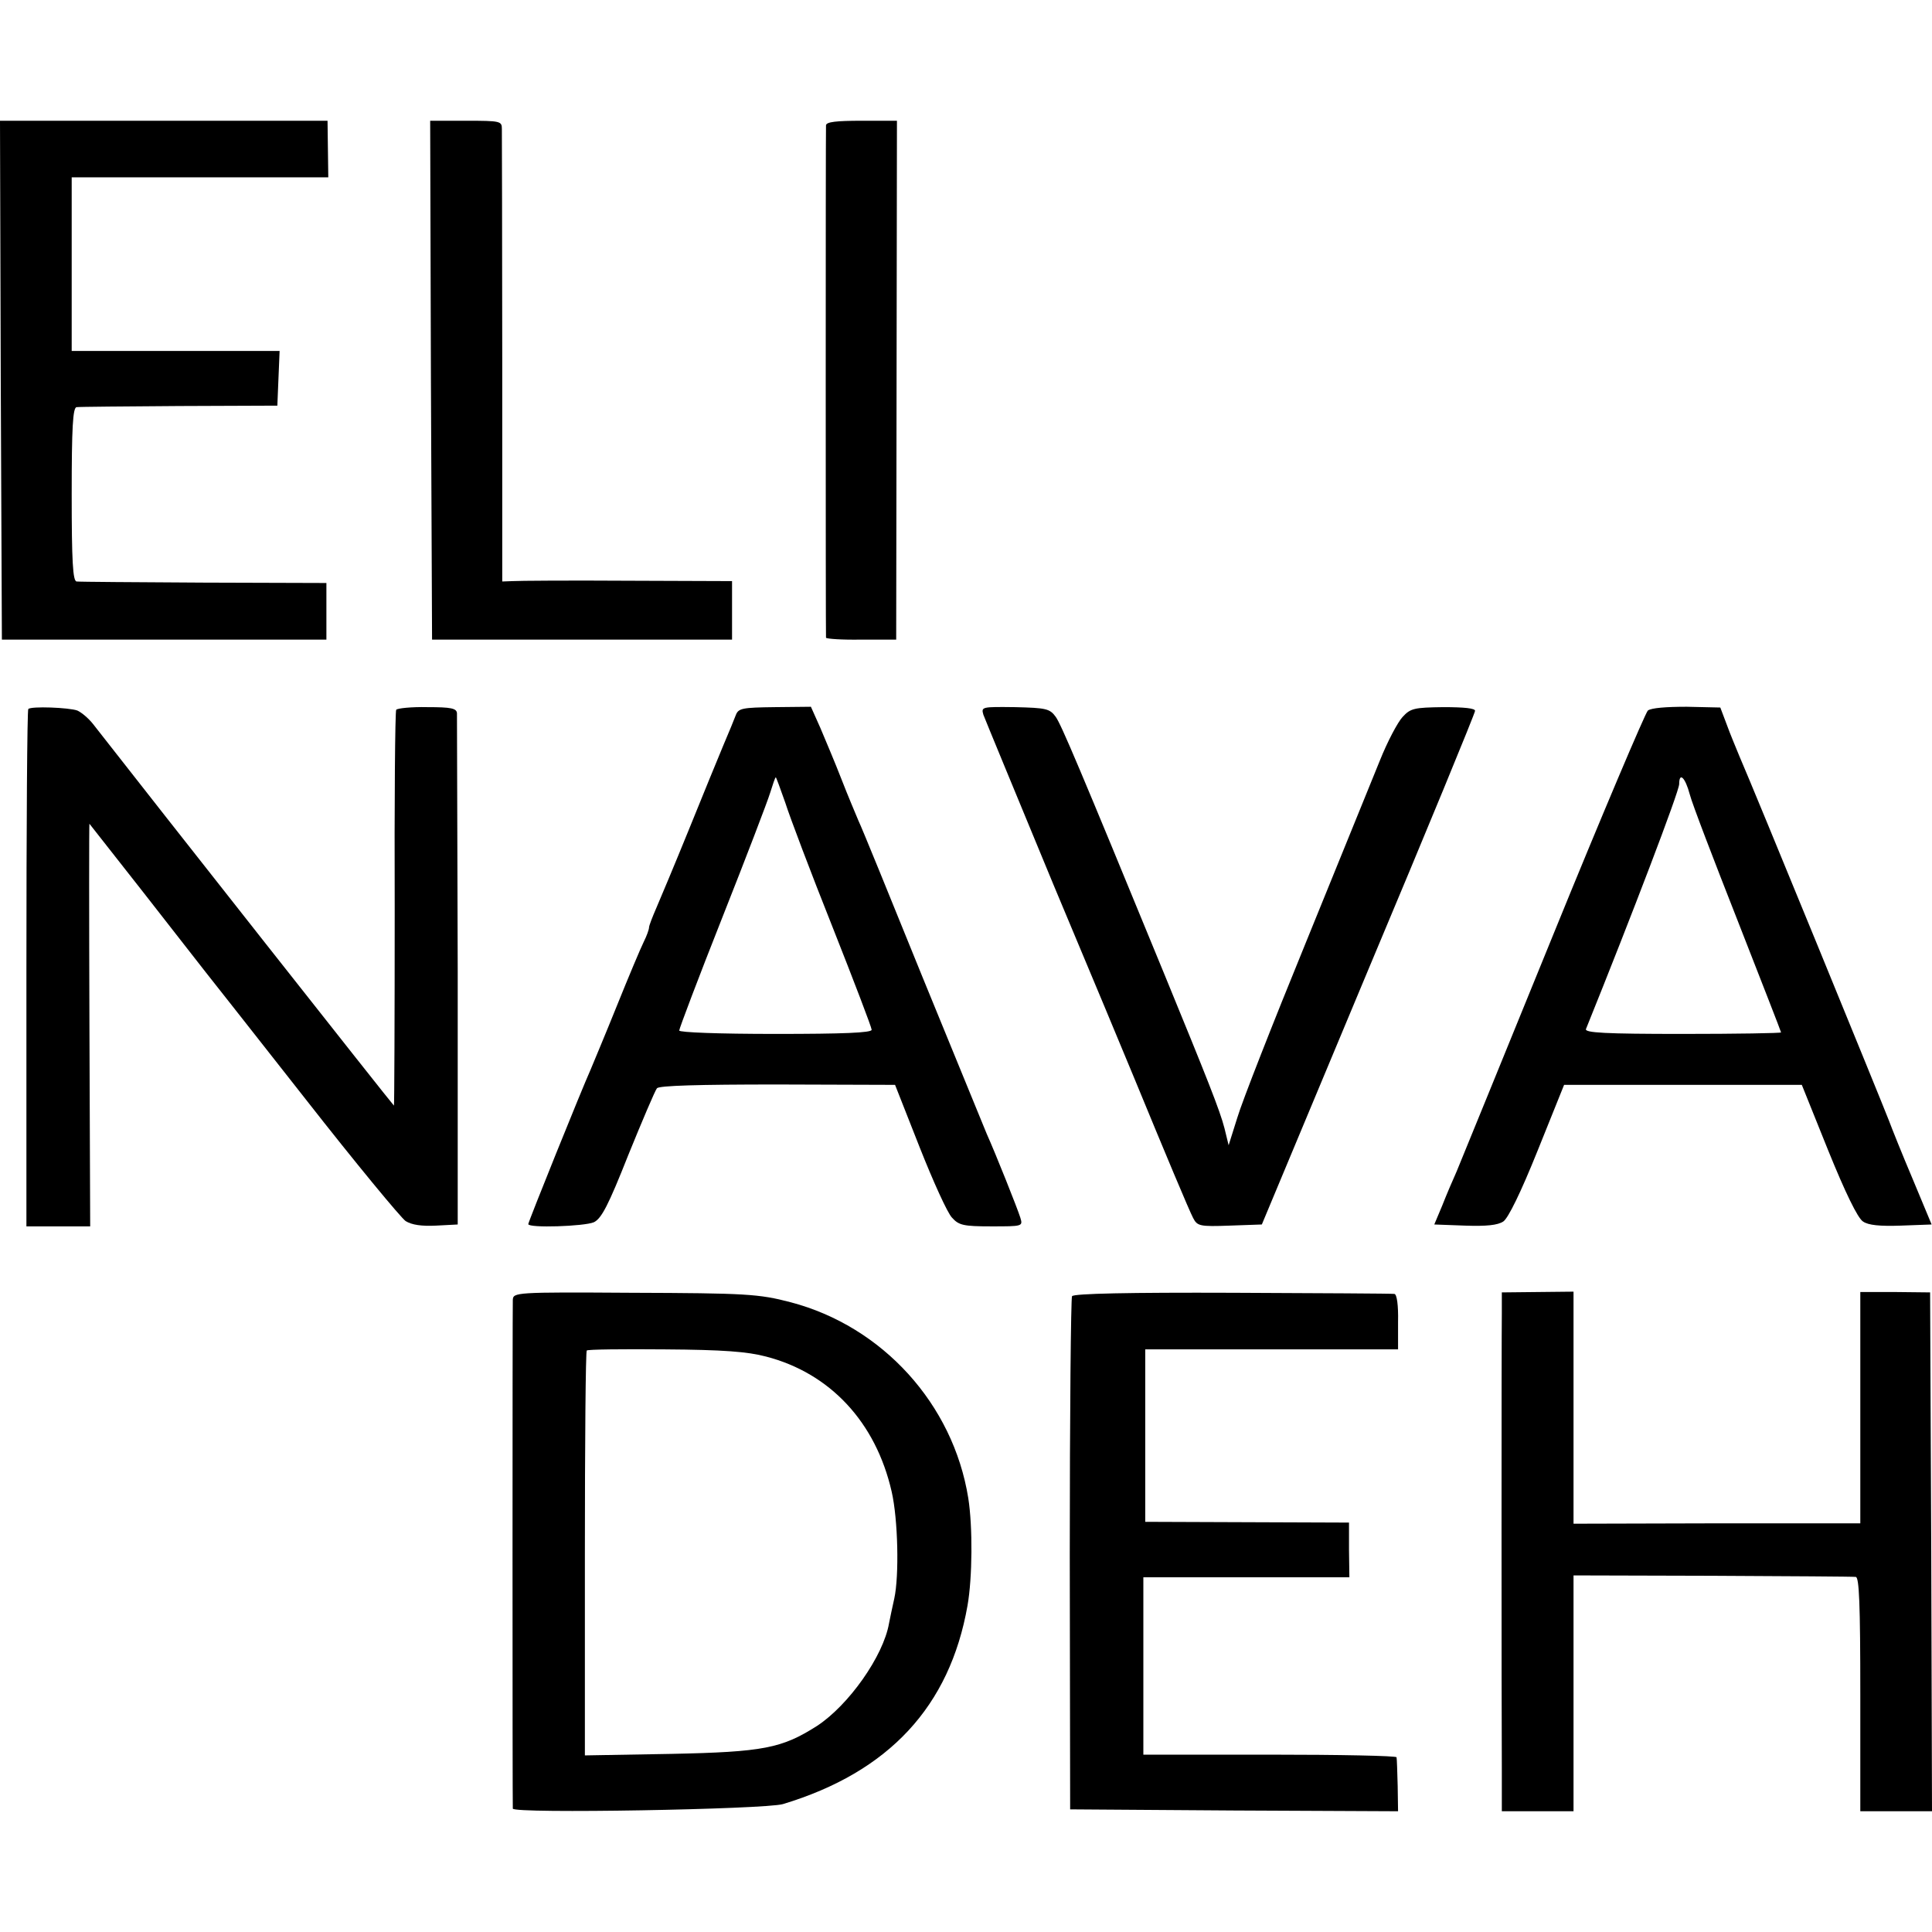
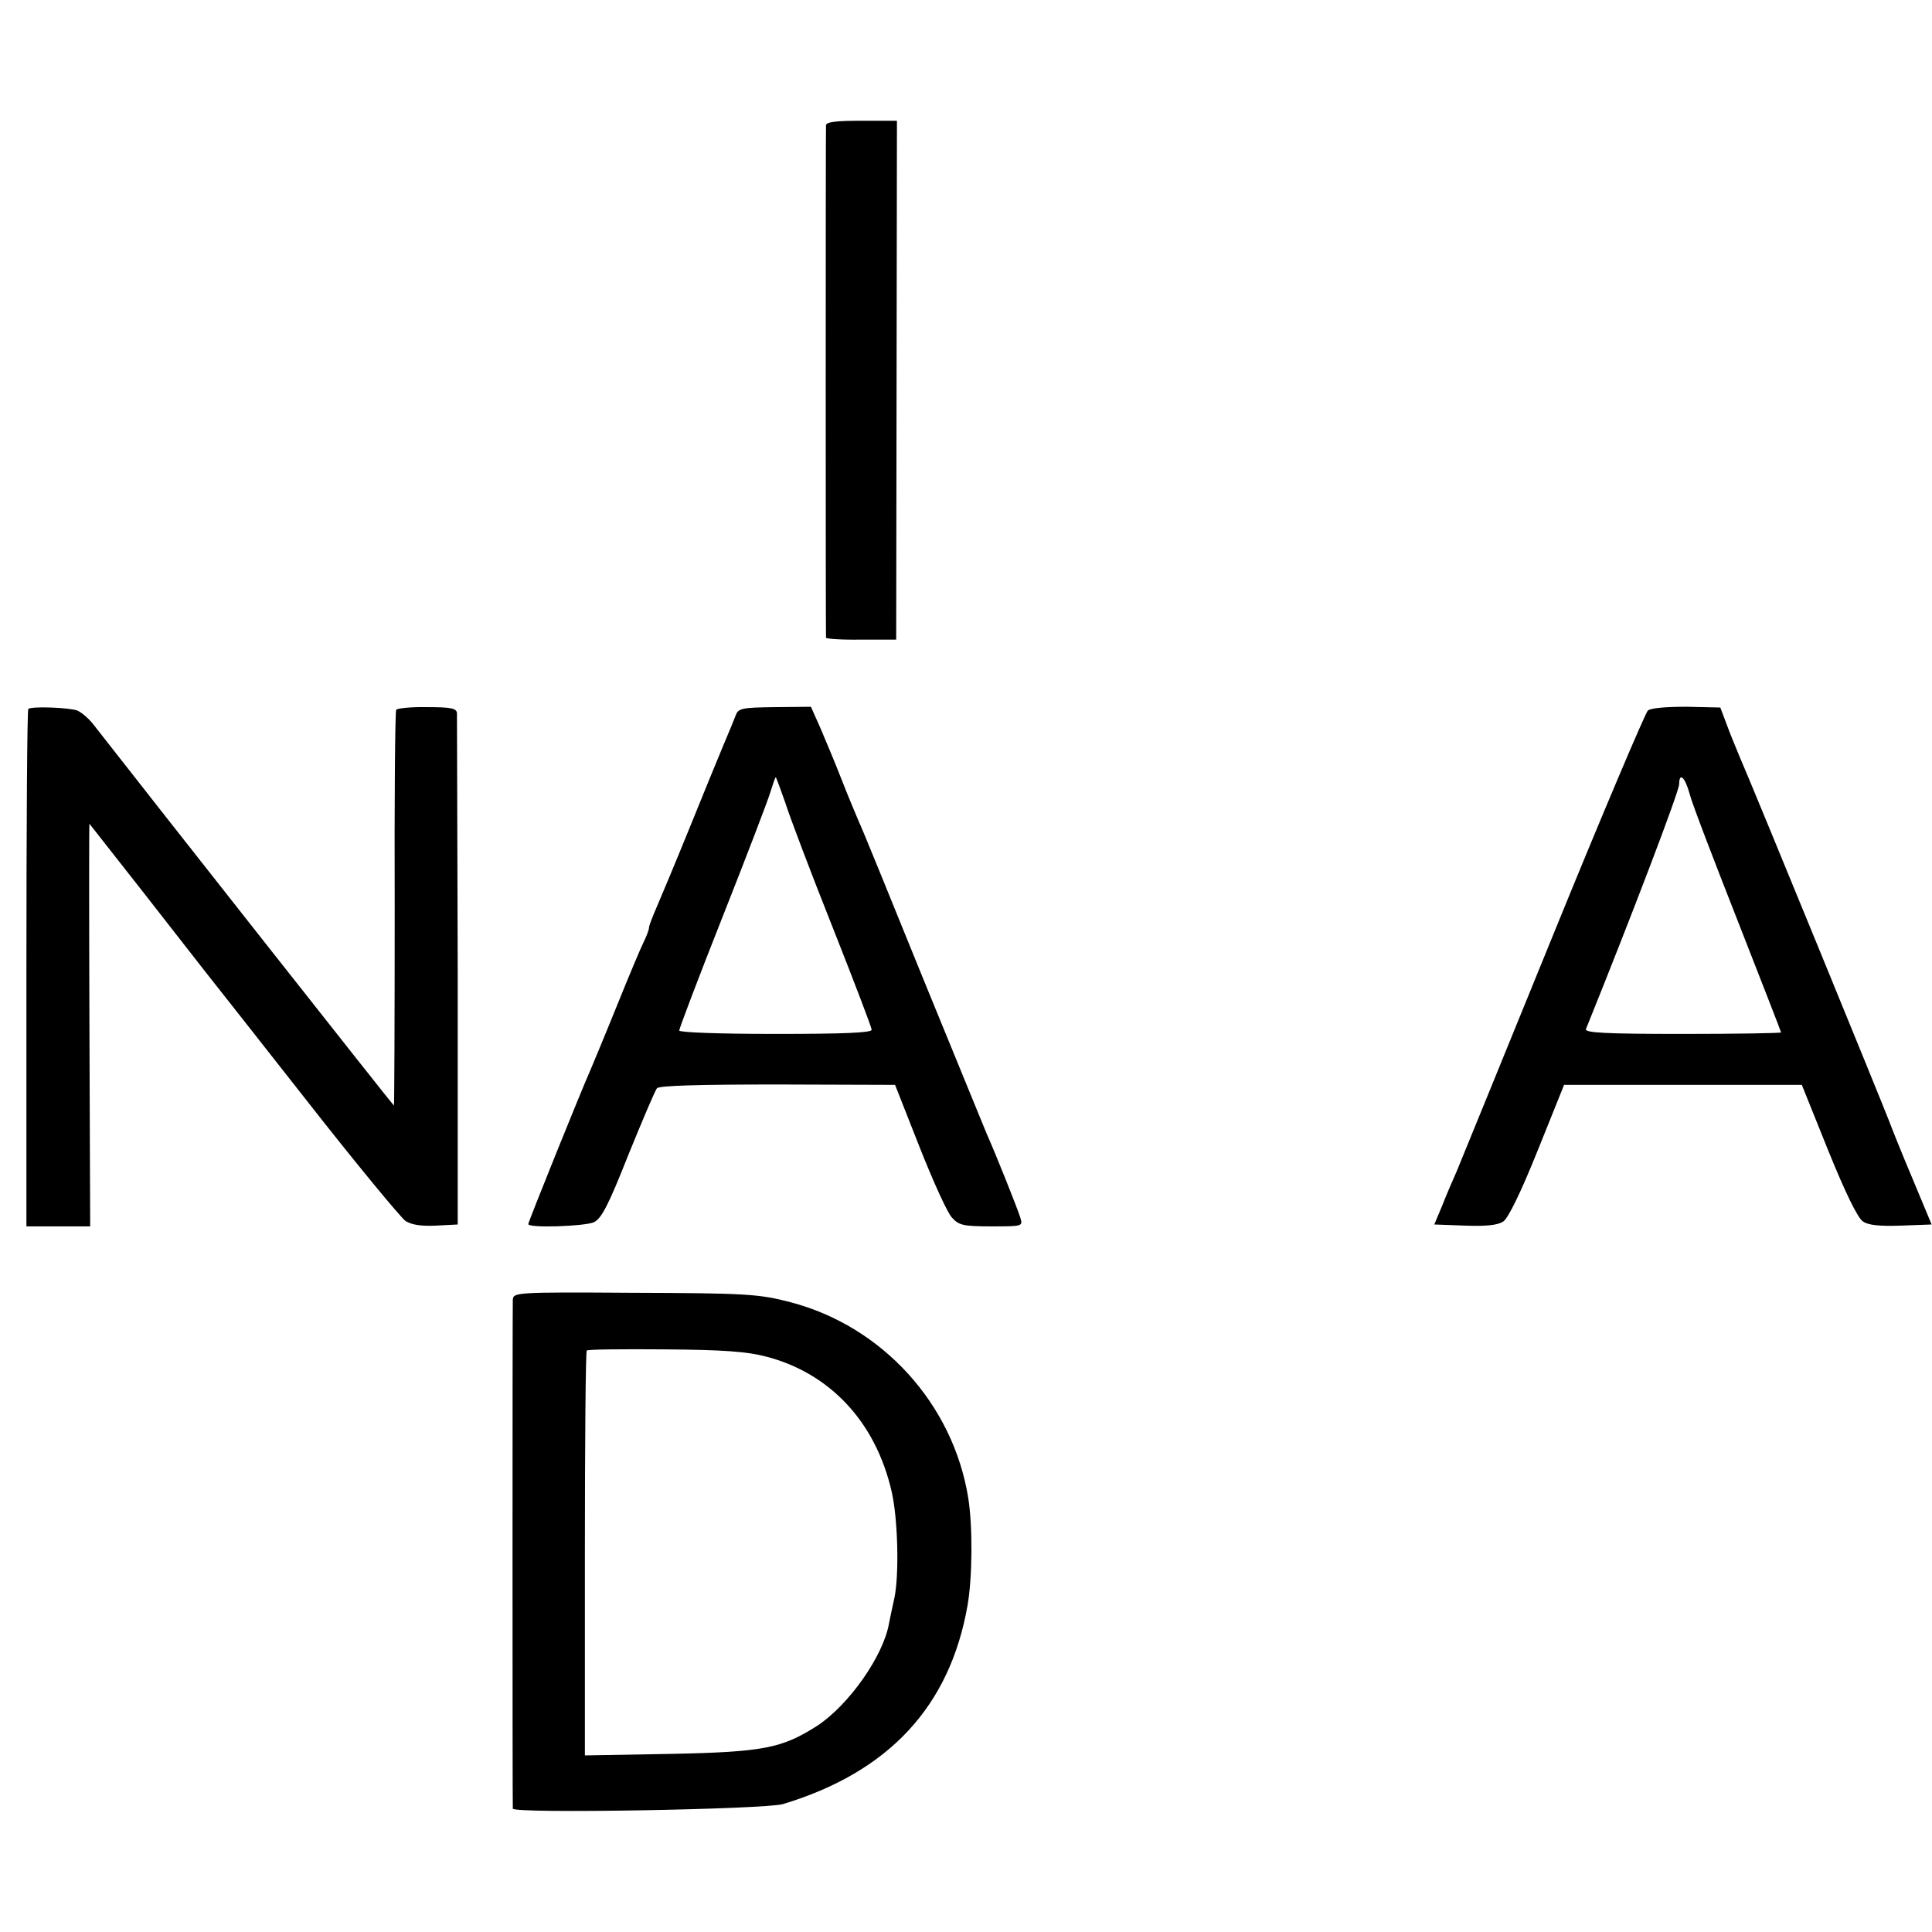
<svg xmlns="http://www.w3.org/2000/svg" version="1.0" width="512pt" height="512pt" viewBox="0 0 512 512" preserveAspectRatio="xMidYMid meet">
  <g transform="translate(0,512) scale(0.1,-0.1)" fill="#000000" stroke="none">
-     <path d="M2 4113 l3 -688 430 0 430 0 0 75 0 75 -325 1 c-179 1 -331 2 -337 3 -10 1 -13 54 -13 231 0 177 3 230 13 231 6 1 129 2 272 3 l260 1 3 73 3 72 -276 0 -275 0 0 230 0 230 340 0 340 0 -1 75 -1 75 -434 0 -434 0 2 -687z" />
-     <path d="M1142 4113 l3 -688 398 0 397 0 0 77 0 78 -277 1 c-153 1 -290 0 -305 -1 l-27 -1 0 588 c0 323 -1 598 -1 611 0 21 -3 22 -95 22 l-95 0 2 -687z" />
    <path d="M2189 4788 c-1 -17 -1 -1351 0 -1358 1 -3 43 -6 94 -5 l92 0 1 688 1 687 -93 0 c-68 0 -94 -3 -95 -12z" />
    <path d="M75 3241 c-3 -2 -5 -312 -5 -688 l0 -683 84 0 85 0 -2 534 c-1 294 -1 534 0 533 1 -1 65 -83 143 -182 77 -99 151 -193 164 -210 13 -16 133 -169 266 -338 133 -170 253 -315 265 -323 16 -10 42 -14 81 -12 l57 3 0 670 c-1 369 -2 677 -2 685 -1 13 -16 16 -78 16 -43 1 -80 -3 -83 -7 -3 -4 -5 -242 -4 -528 0 -287 -1 -521 -2 -521 -2 0 -642 812 -798 1012 -12 15 -30 30 -41 35 -22 8 -123 12 -130 4z" />
    <path d="M1950 3225 c-4 -11 -19 -47 -33 -80 -14 -33 -55 -134 -92 -225 -37 -91 -76 -184 -86 -207 -10 -23 -19 -46 -19 -51 0 -5 -6 -22 -14 -38 -8 -16 -40 -92 -71 -169 -31 -77 -63 -153 -70 -170 -23 -51 -165 -403 -165 -409 0 -11 149 -6 174 5 20 10 38 44 91 178 37 91 71 171 76 177 6 7 109 10 320 10 l311 -1 65 -165 c36 -91 74 -175 86 -187 18 -20 30 -23 104 -23 83 0 84 0 77 23 -7 23 -66 171 -89 222 -7 17 -83 203 -170 415 -86 212 -162 399 -170 415 -7 17 -28 66 -45 110 -17 44 -43 105 -56 136 l-25 56 -96 -1 c-86 -1 -96 -3 -103 -21z m131 -232 c12 -38 68 -186 125 -329 57 -144 104 -267 104 -273 0 -8 -75 -11 -255 -11 -151 0 -255 4 -255 9 0 5 51 140 114 299 63 159 120 308 127 331 7 22 13 41 15 41 1 0 12 -30 25 -67z" />
-     <path d="M2606 3226 c4 -11 88 -214 186 -451 99 -236 195 -466 213 -510 84 -204 146 -352 157 -373 11 -21 17 -23 97 -20 l85 3 282 675 c156 371 283 680 283 686 1 7 -29 10 -84 10 -77 -1 -87 -3 -108 -26 -13 -14 -40 -65 -60 -115 -20 -49 -108 -266 -196 -482 -88 -215 -170 -424 -182 -465 l-23 -73 -11 45 c-12 47 -46 132 -158 405 -230 560 -274 663 -289 685 -16 22 -25 24 -108 26 -88 1 -90 1 -84 -20z" />
    <path d="M4367 3237 c-7 -7 -121 -275 -252 -597 -131 -322 -246 -603 -255 -625 -10 -22 -27 -62 -38 -90 l-21 -50 81 -3 c57 -2 87 1 102 11 13 9 46 76 91 188 l70 174 315 0 315 0 70 -174 c45 -111 78 -179 92 -188 14 -10 45 -13 101 -11 l81 3 -50 120 c-28 66 -56 136 -63 155 -18 47 -358 878 -396 965 -9 22 -25 60 -34 85 l-17 45 -89 2 c-54 0 -94 -3 -103 -10z m111 -222 c6 -24 64 -175 127 -335 63 -161 115 -294 115 -296 0 -2 -117 -4 -261 -4 -205 0 -260 3 -256 13 122 302 247 630 247 649 0 33 16 18 28 -27z" />
    <path d="M1359 1675 c-1 -26 -1 -1337 0 -1348 2 -14 669 -2 716 12 281 85 442 259 489 526 13 74 14 209 2 285 -40 249 -227 455 -471 519 -84 22 -118 24 -422 25 -308 2 -313 1 -314 -19z m671 -150 c170 -44 291 -174 333 -358 17 -74 20 -223 7 -283 -5 -22 -11 -51 -14 -66 -15 -87 -107 -217 -191 -272 -93 -59 -141 -69 -387 -74 l-228 -4 0 534 c0 294 2 537 5 539 2 3 96 4 207 3 154 -1 219 -6 268 -19z" />
-     <path d="M2841 1685 c-3 -5 -6 -314 -6 -685 l1 -675 435 -3 434 -2 -1 67 c-1 38 -2 71 -3 76 0 4 -152 7 -336 7 l-335 0 0 235 0 235 273 0 273 0 -1 73 0 72 -270 1 -270 1 0 228 0 229 335 0 335 0 0 73 c1 43 -3 74 -10 74 -5 1 -198 2 -428 3 -273 1 -421 -2 -426 -9z" />
-     <path d="M3980 1640 c-1 -62 -1 -1048 0 -1212 l0 -108 95 0 95 0 0 313 0 312 368 -1 c202 -1 373 -2 380 -3 9 -1 12 -70 12 -311 l0 -310 95 0 95 0 -2 688 -3 687 -92 1 -93 0 0 -306 0 -307 -380 0 -380 -1 0 307 0 308 -95 -1 -95 -1 0 -55z" />
  </g>
</svg>